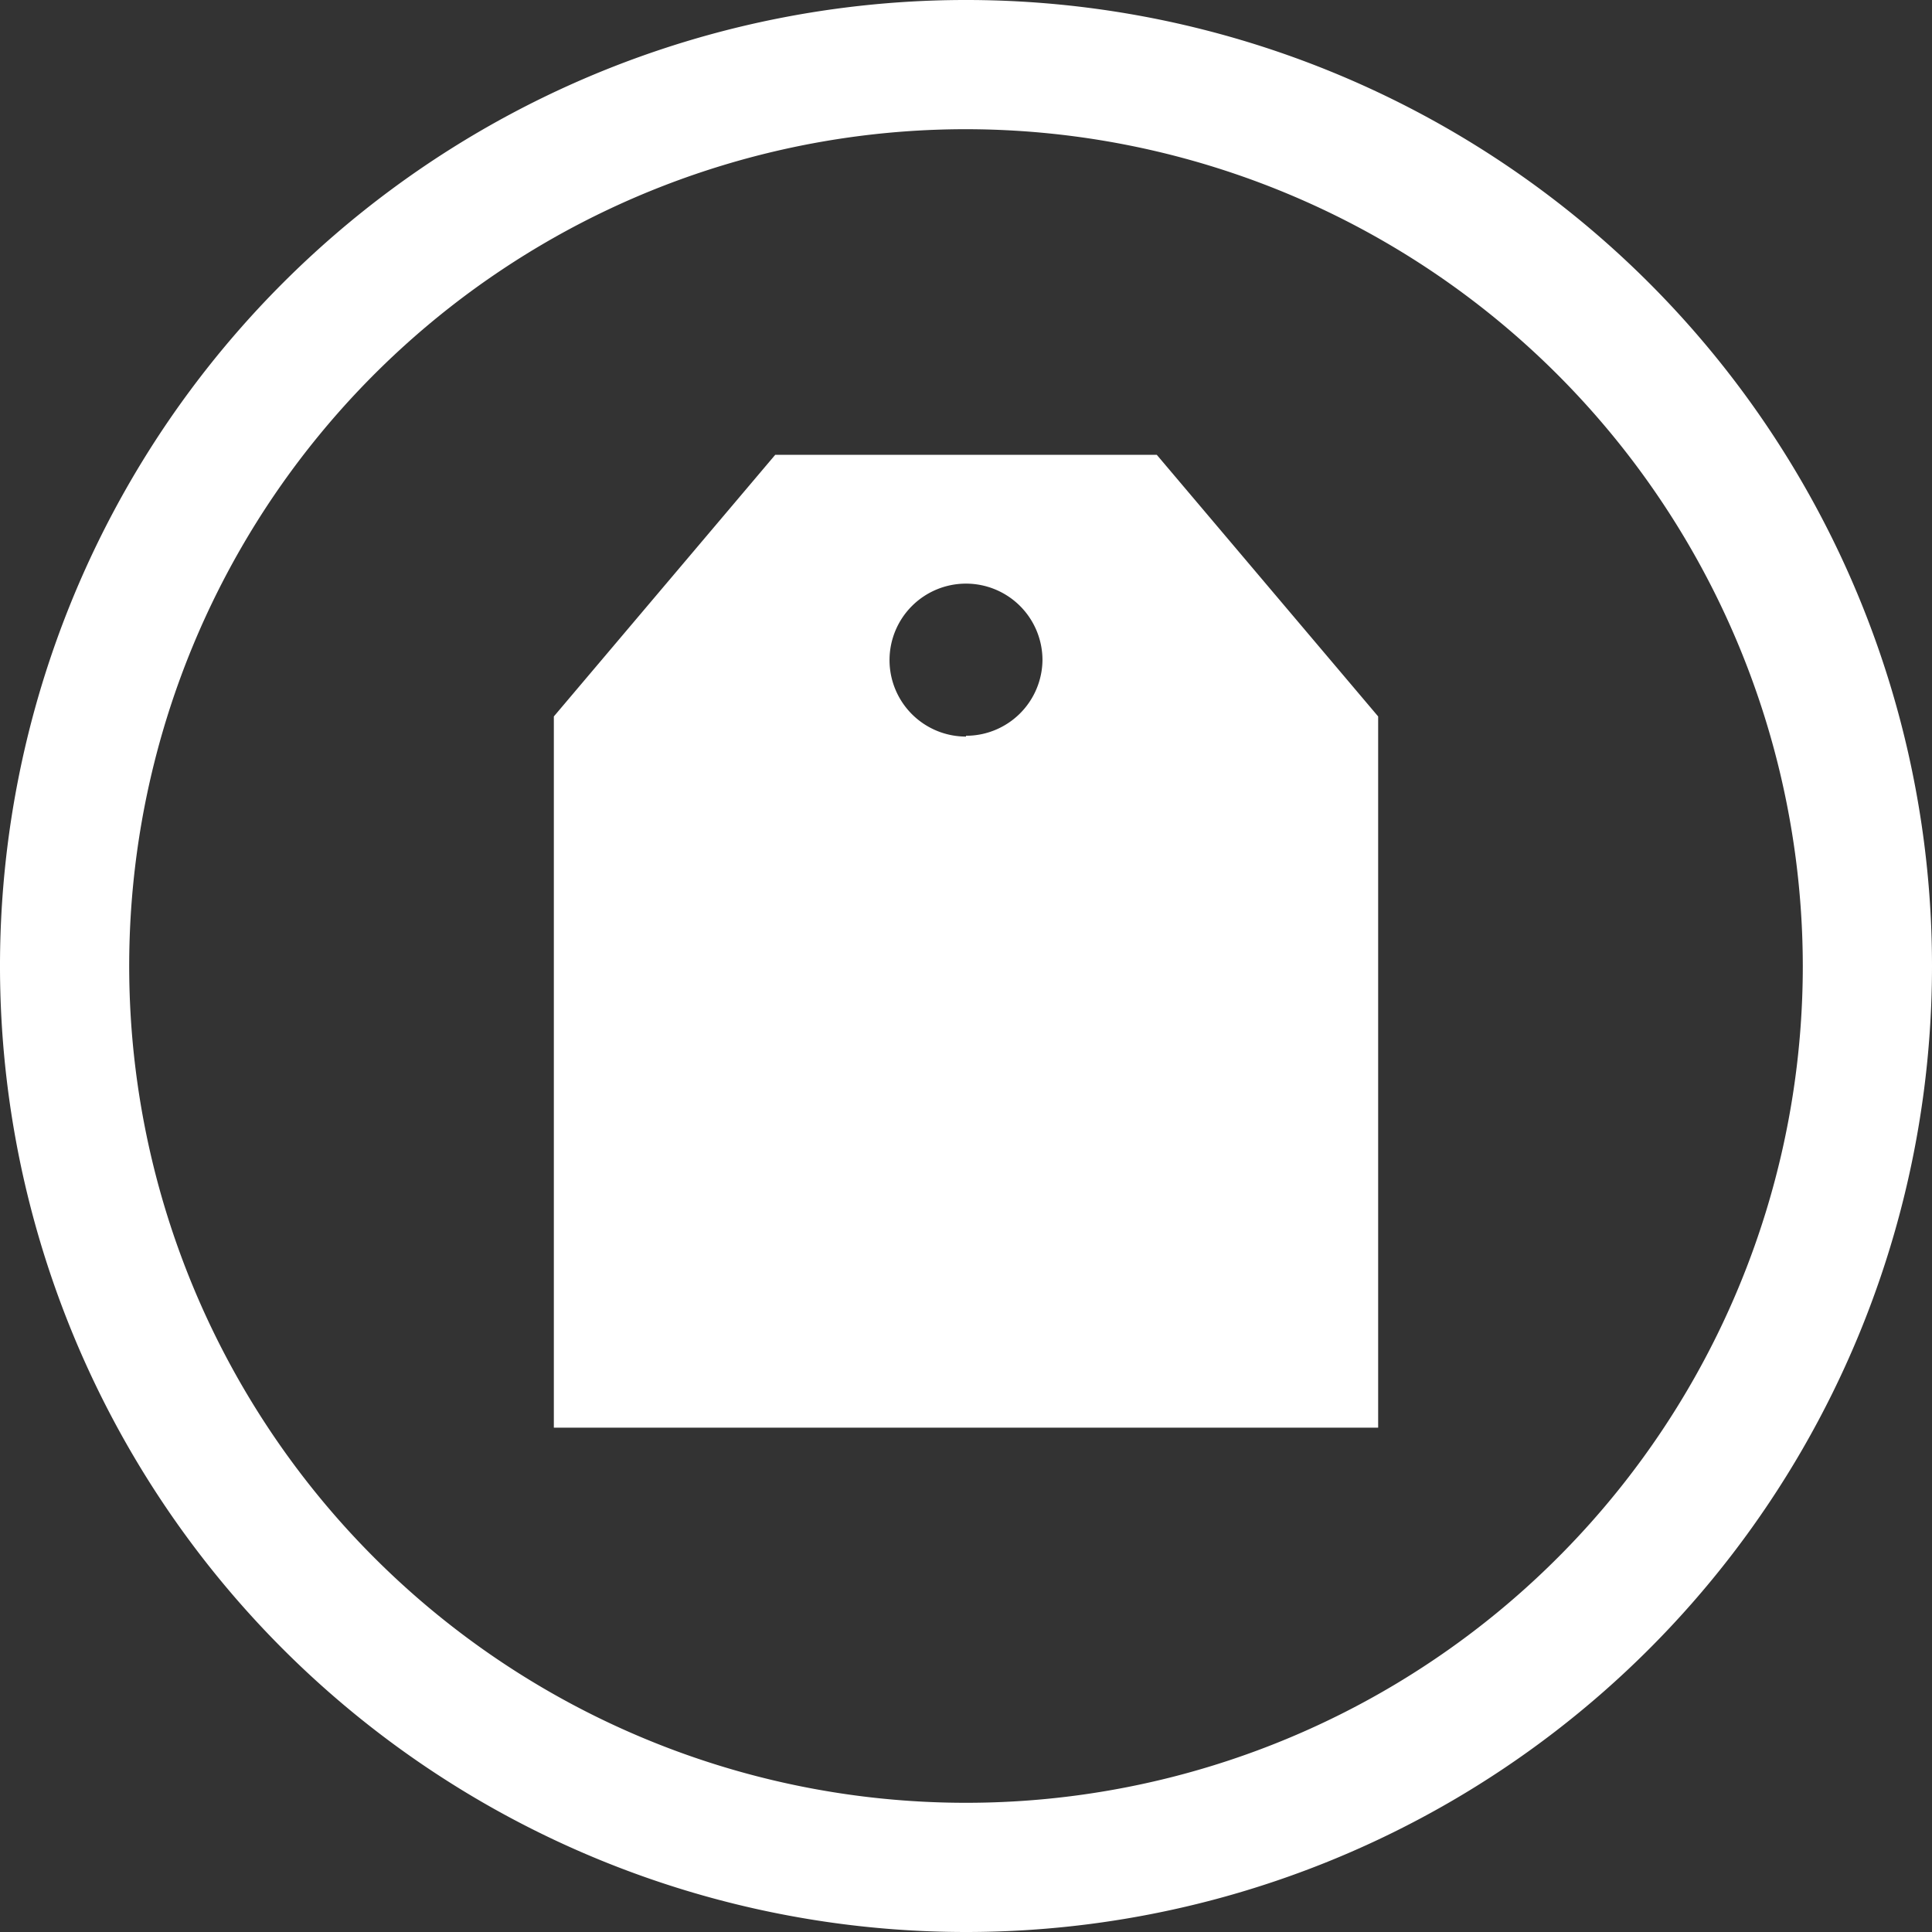
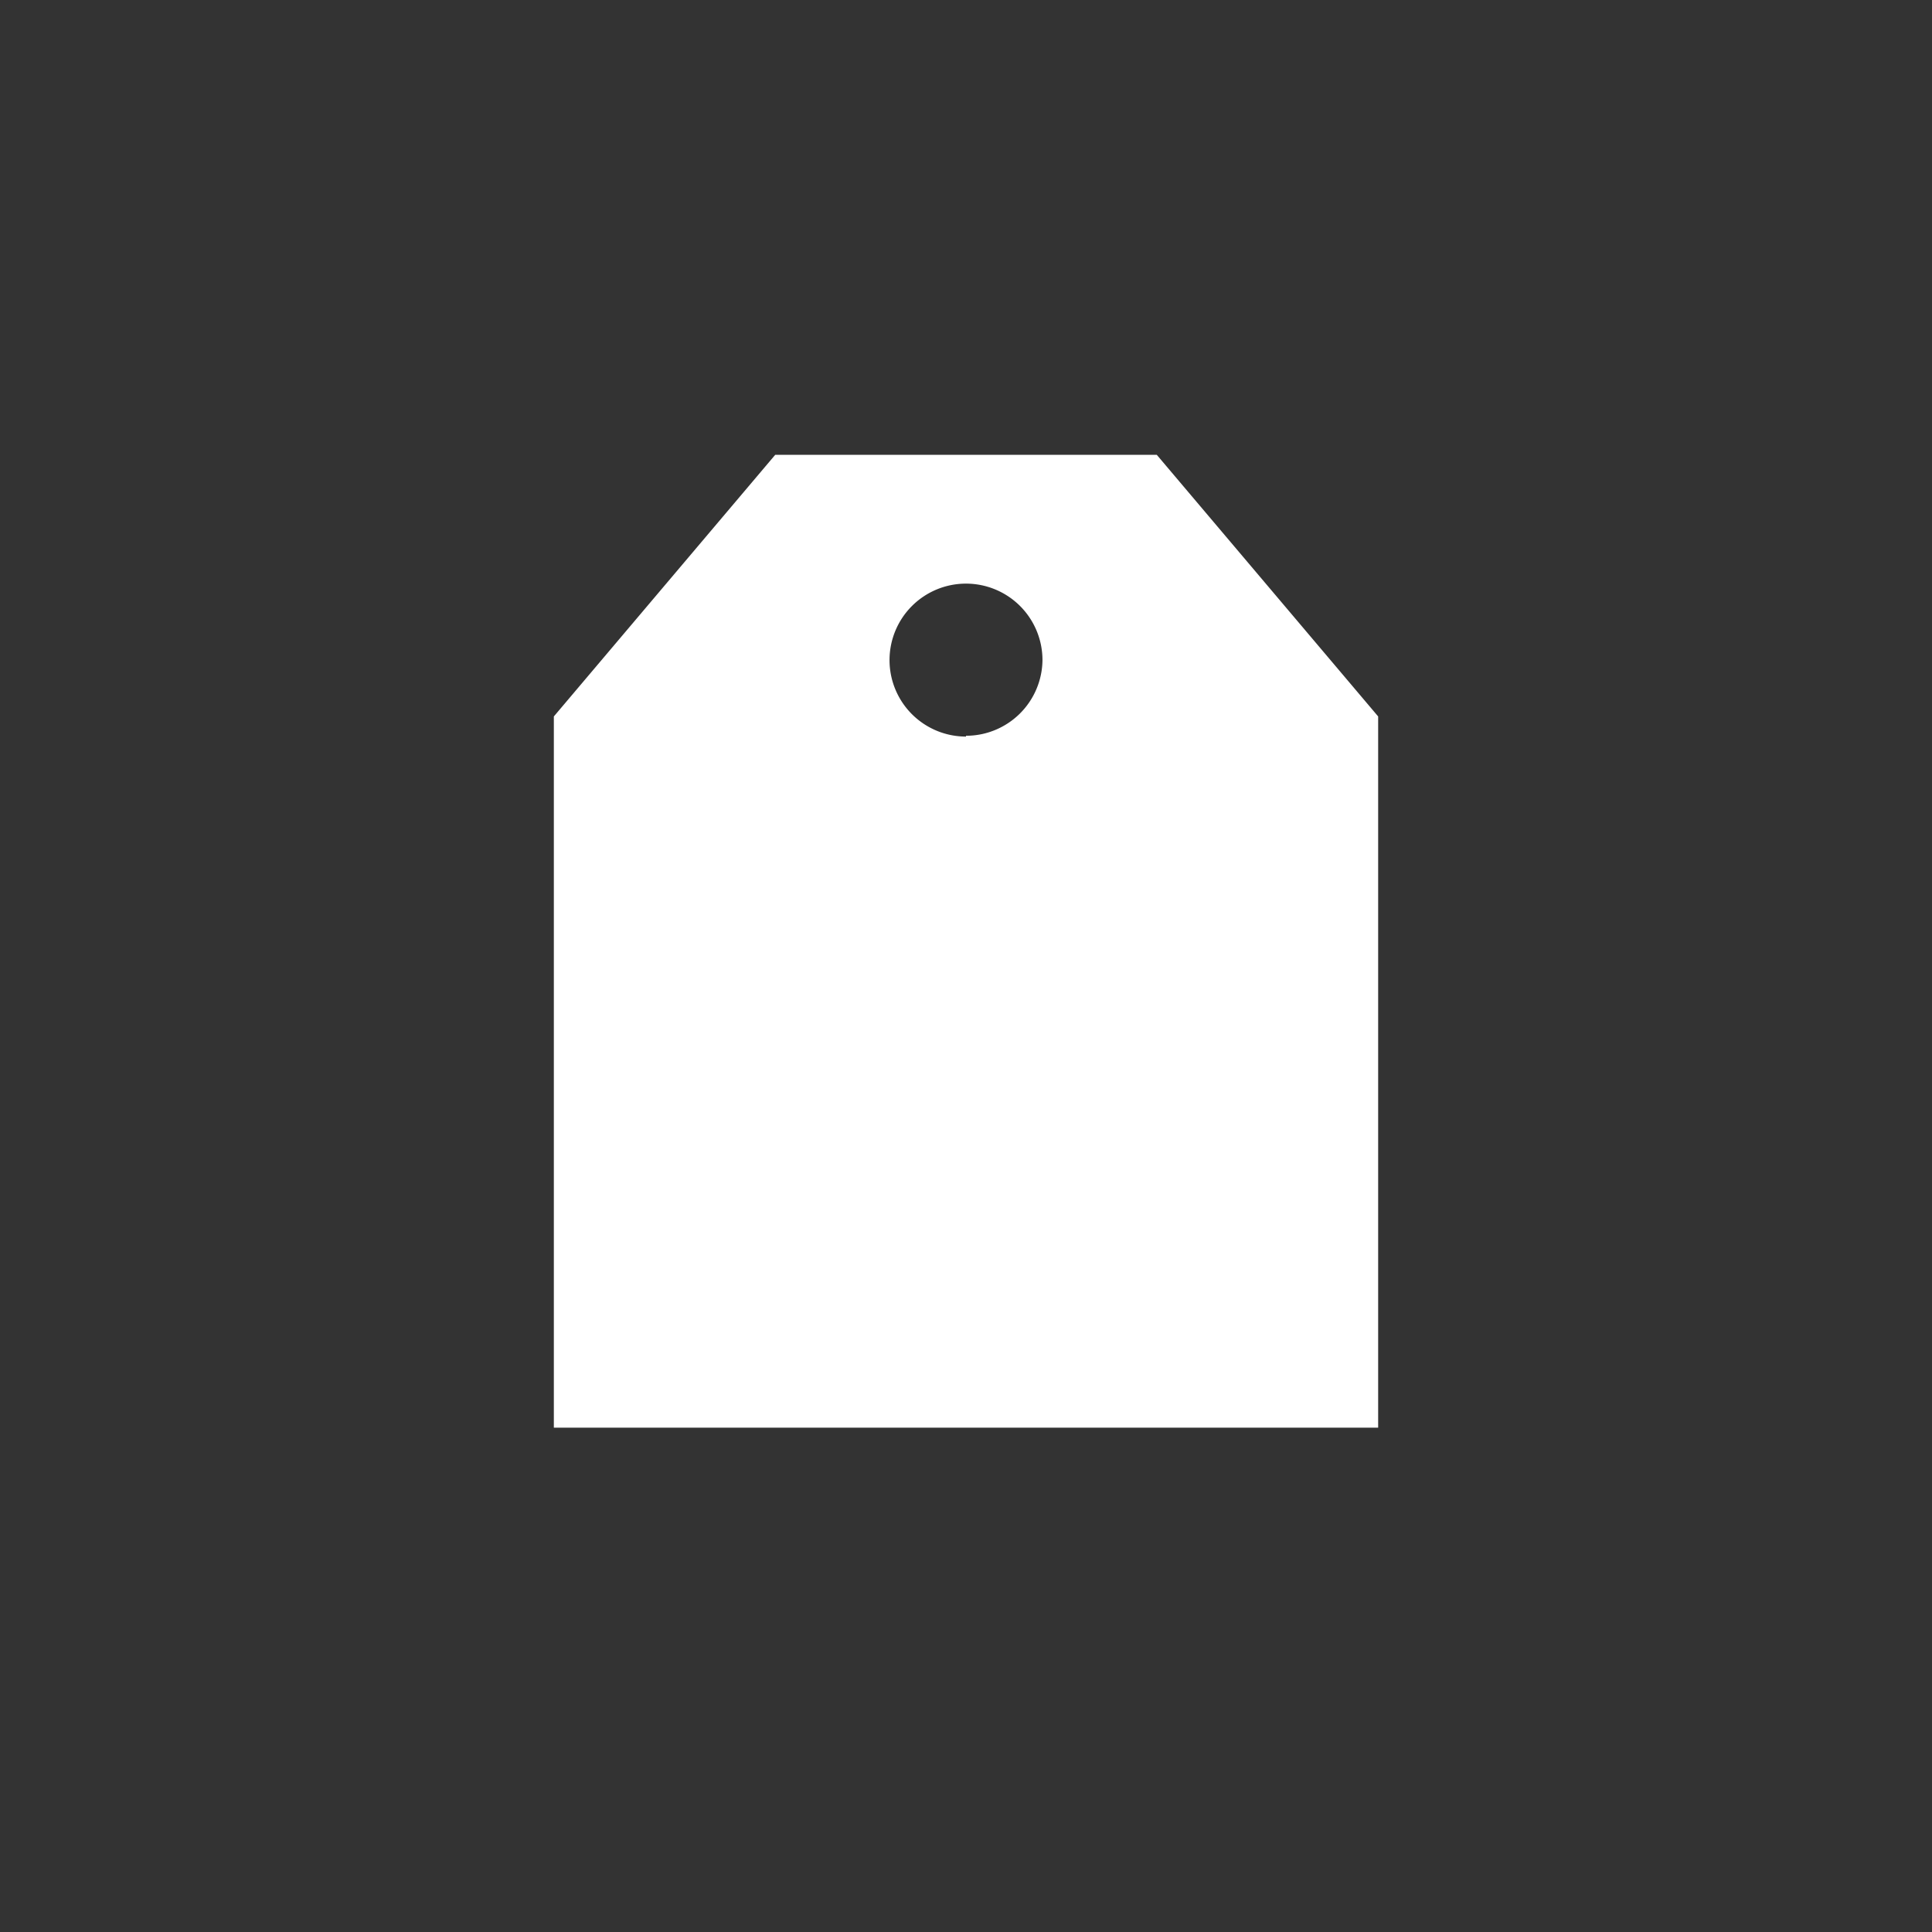
<svg xmlns="http://www.w3.org/2000/svg" id="icon-catalog" width="48" height="48" viewBox="0 0 48 48">
  <rect x="0" y="0" width="48" height="48" fill="#333333" stroke="none" />
  <g id="Layer_1-2" data-name="Layer 1-2">
-     <path id="패스_616" data-name="패스 616" d="M24,48A24,24,0,1,1,48,24,24,24,0,0,1,24,48ZM24,3.21A20.79,20.79,0,1,0,44.79,24h0A20.811,20.811,0,0,0,24,3.21Z" fill="#fff" />
    <path id="패스_617" data-name="패스 617" d="M28.74,11.3H19.26l-5.5,6.5V35.47H34.24V17.8ZM24,18.3a1.9,1.9,0,1,1,1.9-1.9h0A1.9,1.9,0,0,1,24,18.28Z" fill="#fff" />
  </g>
</svg>